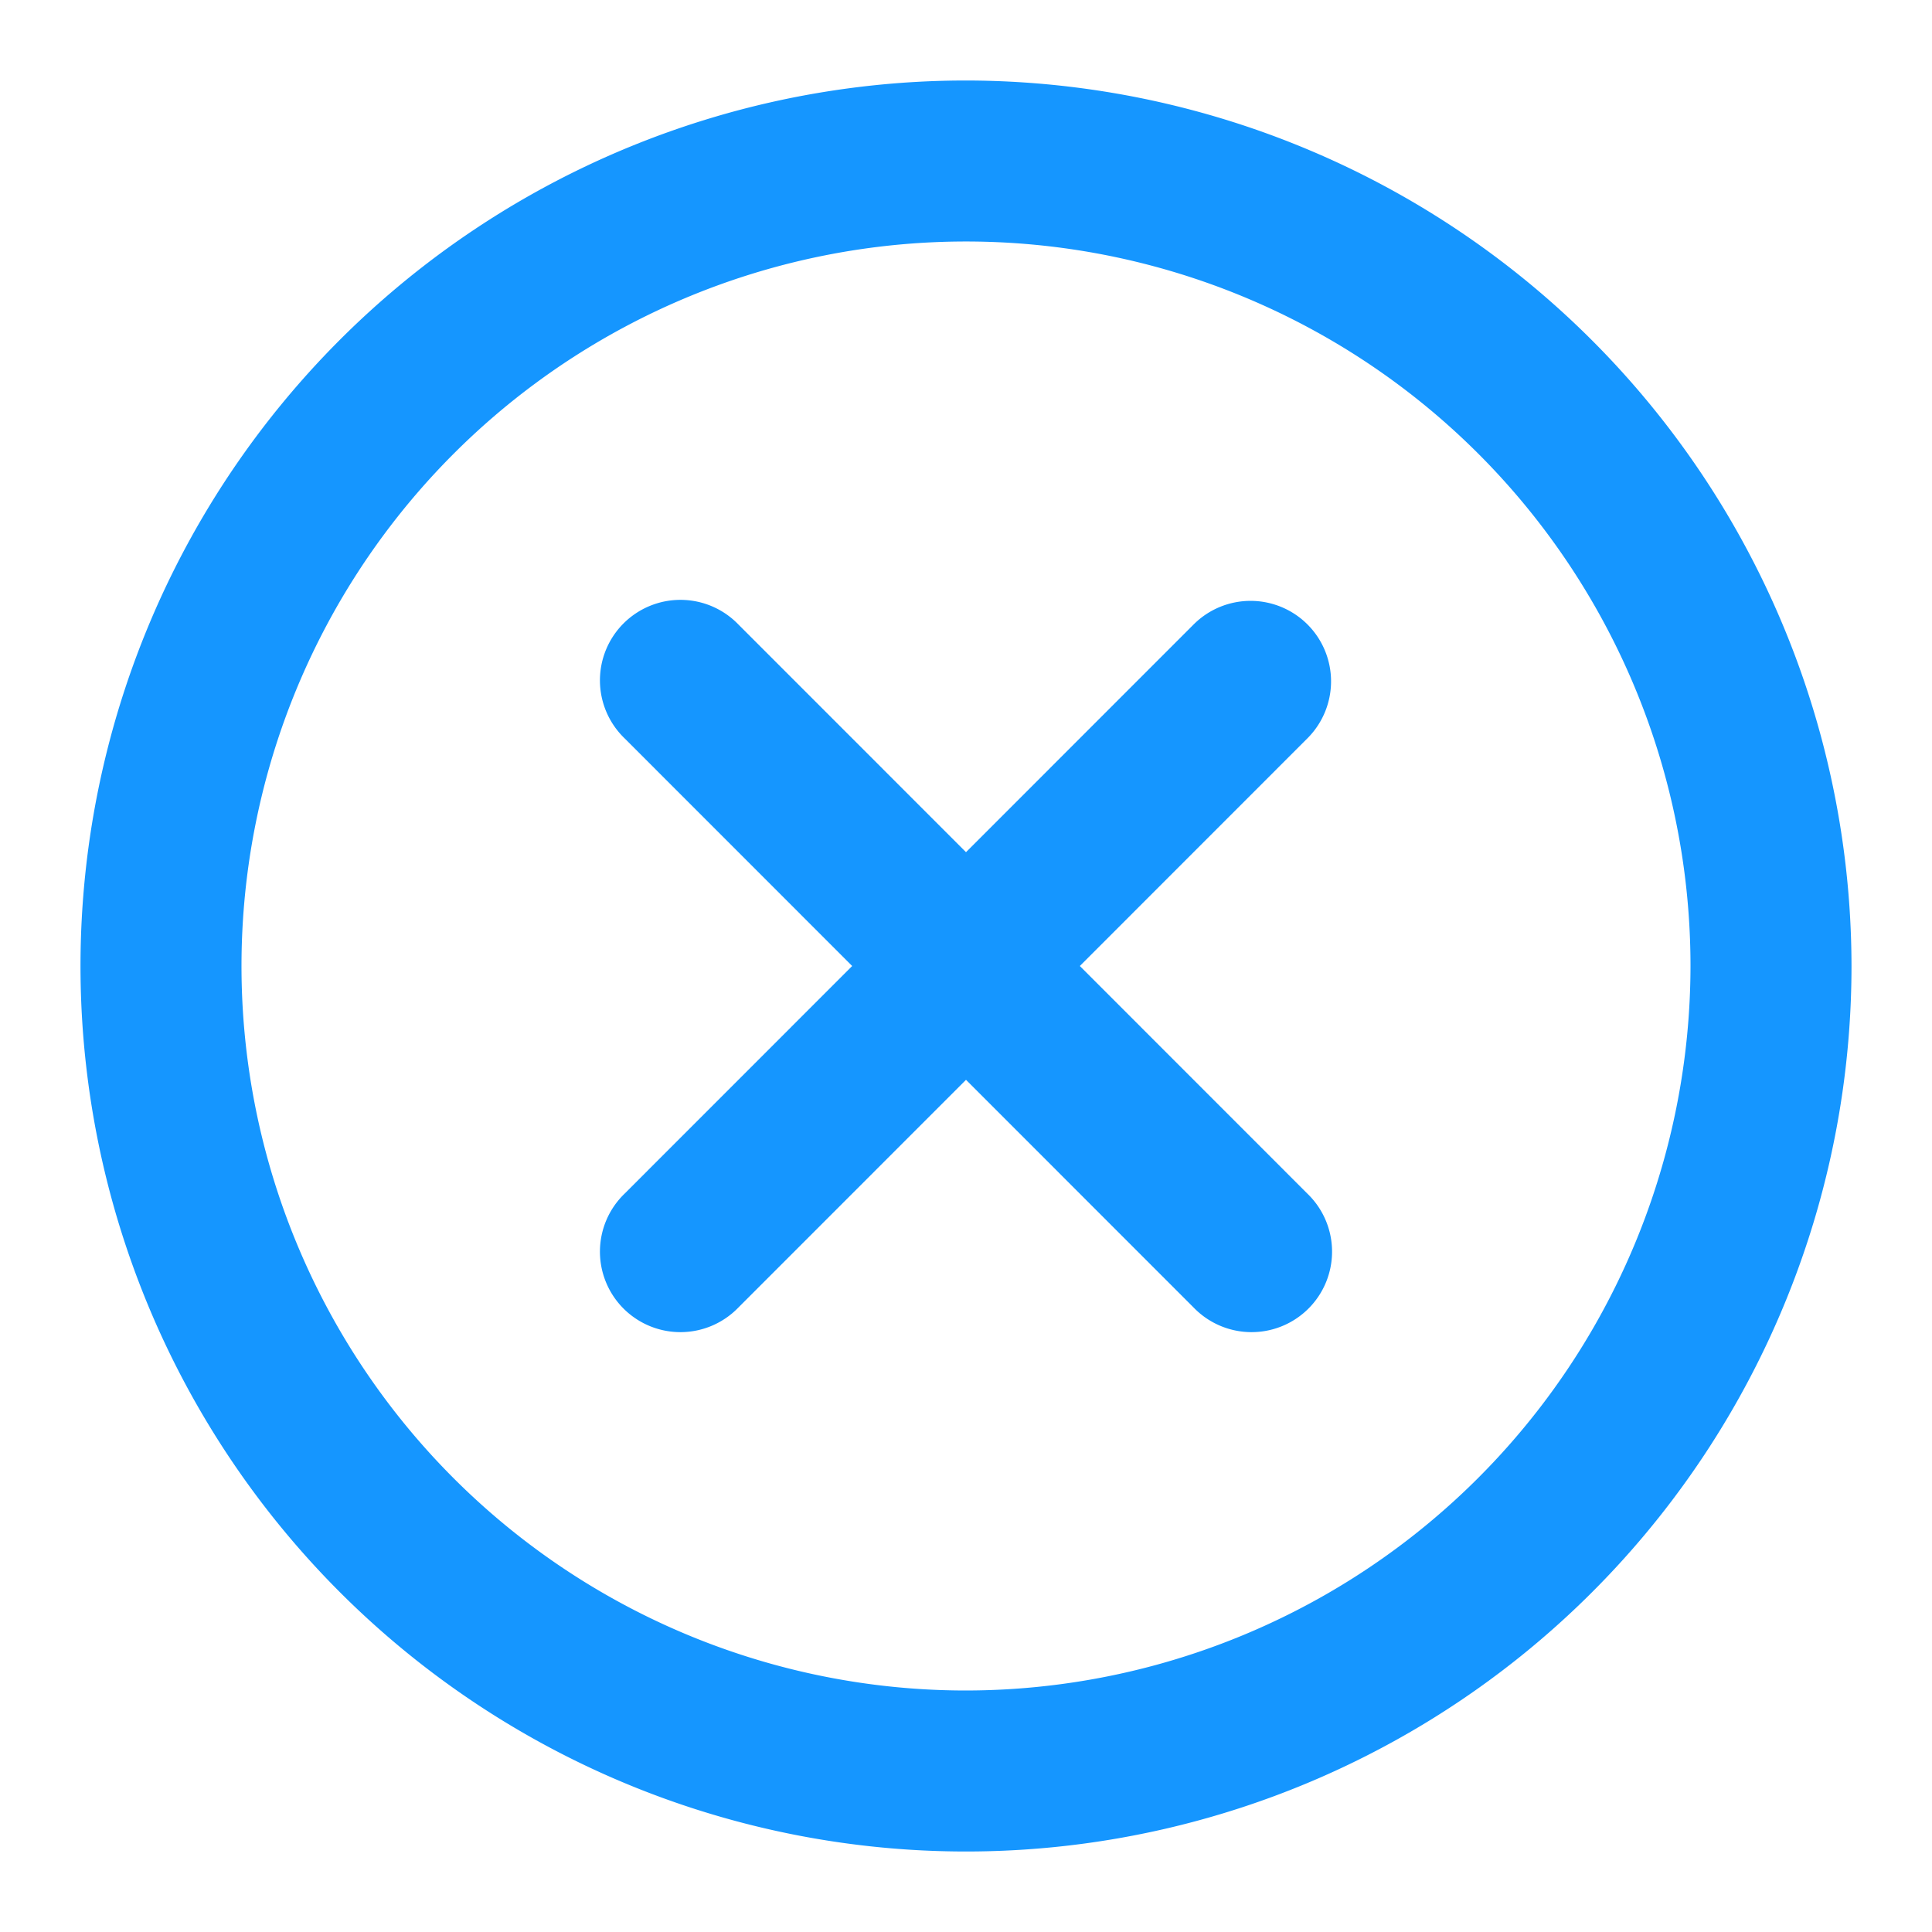
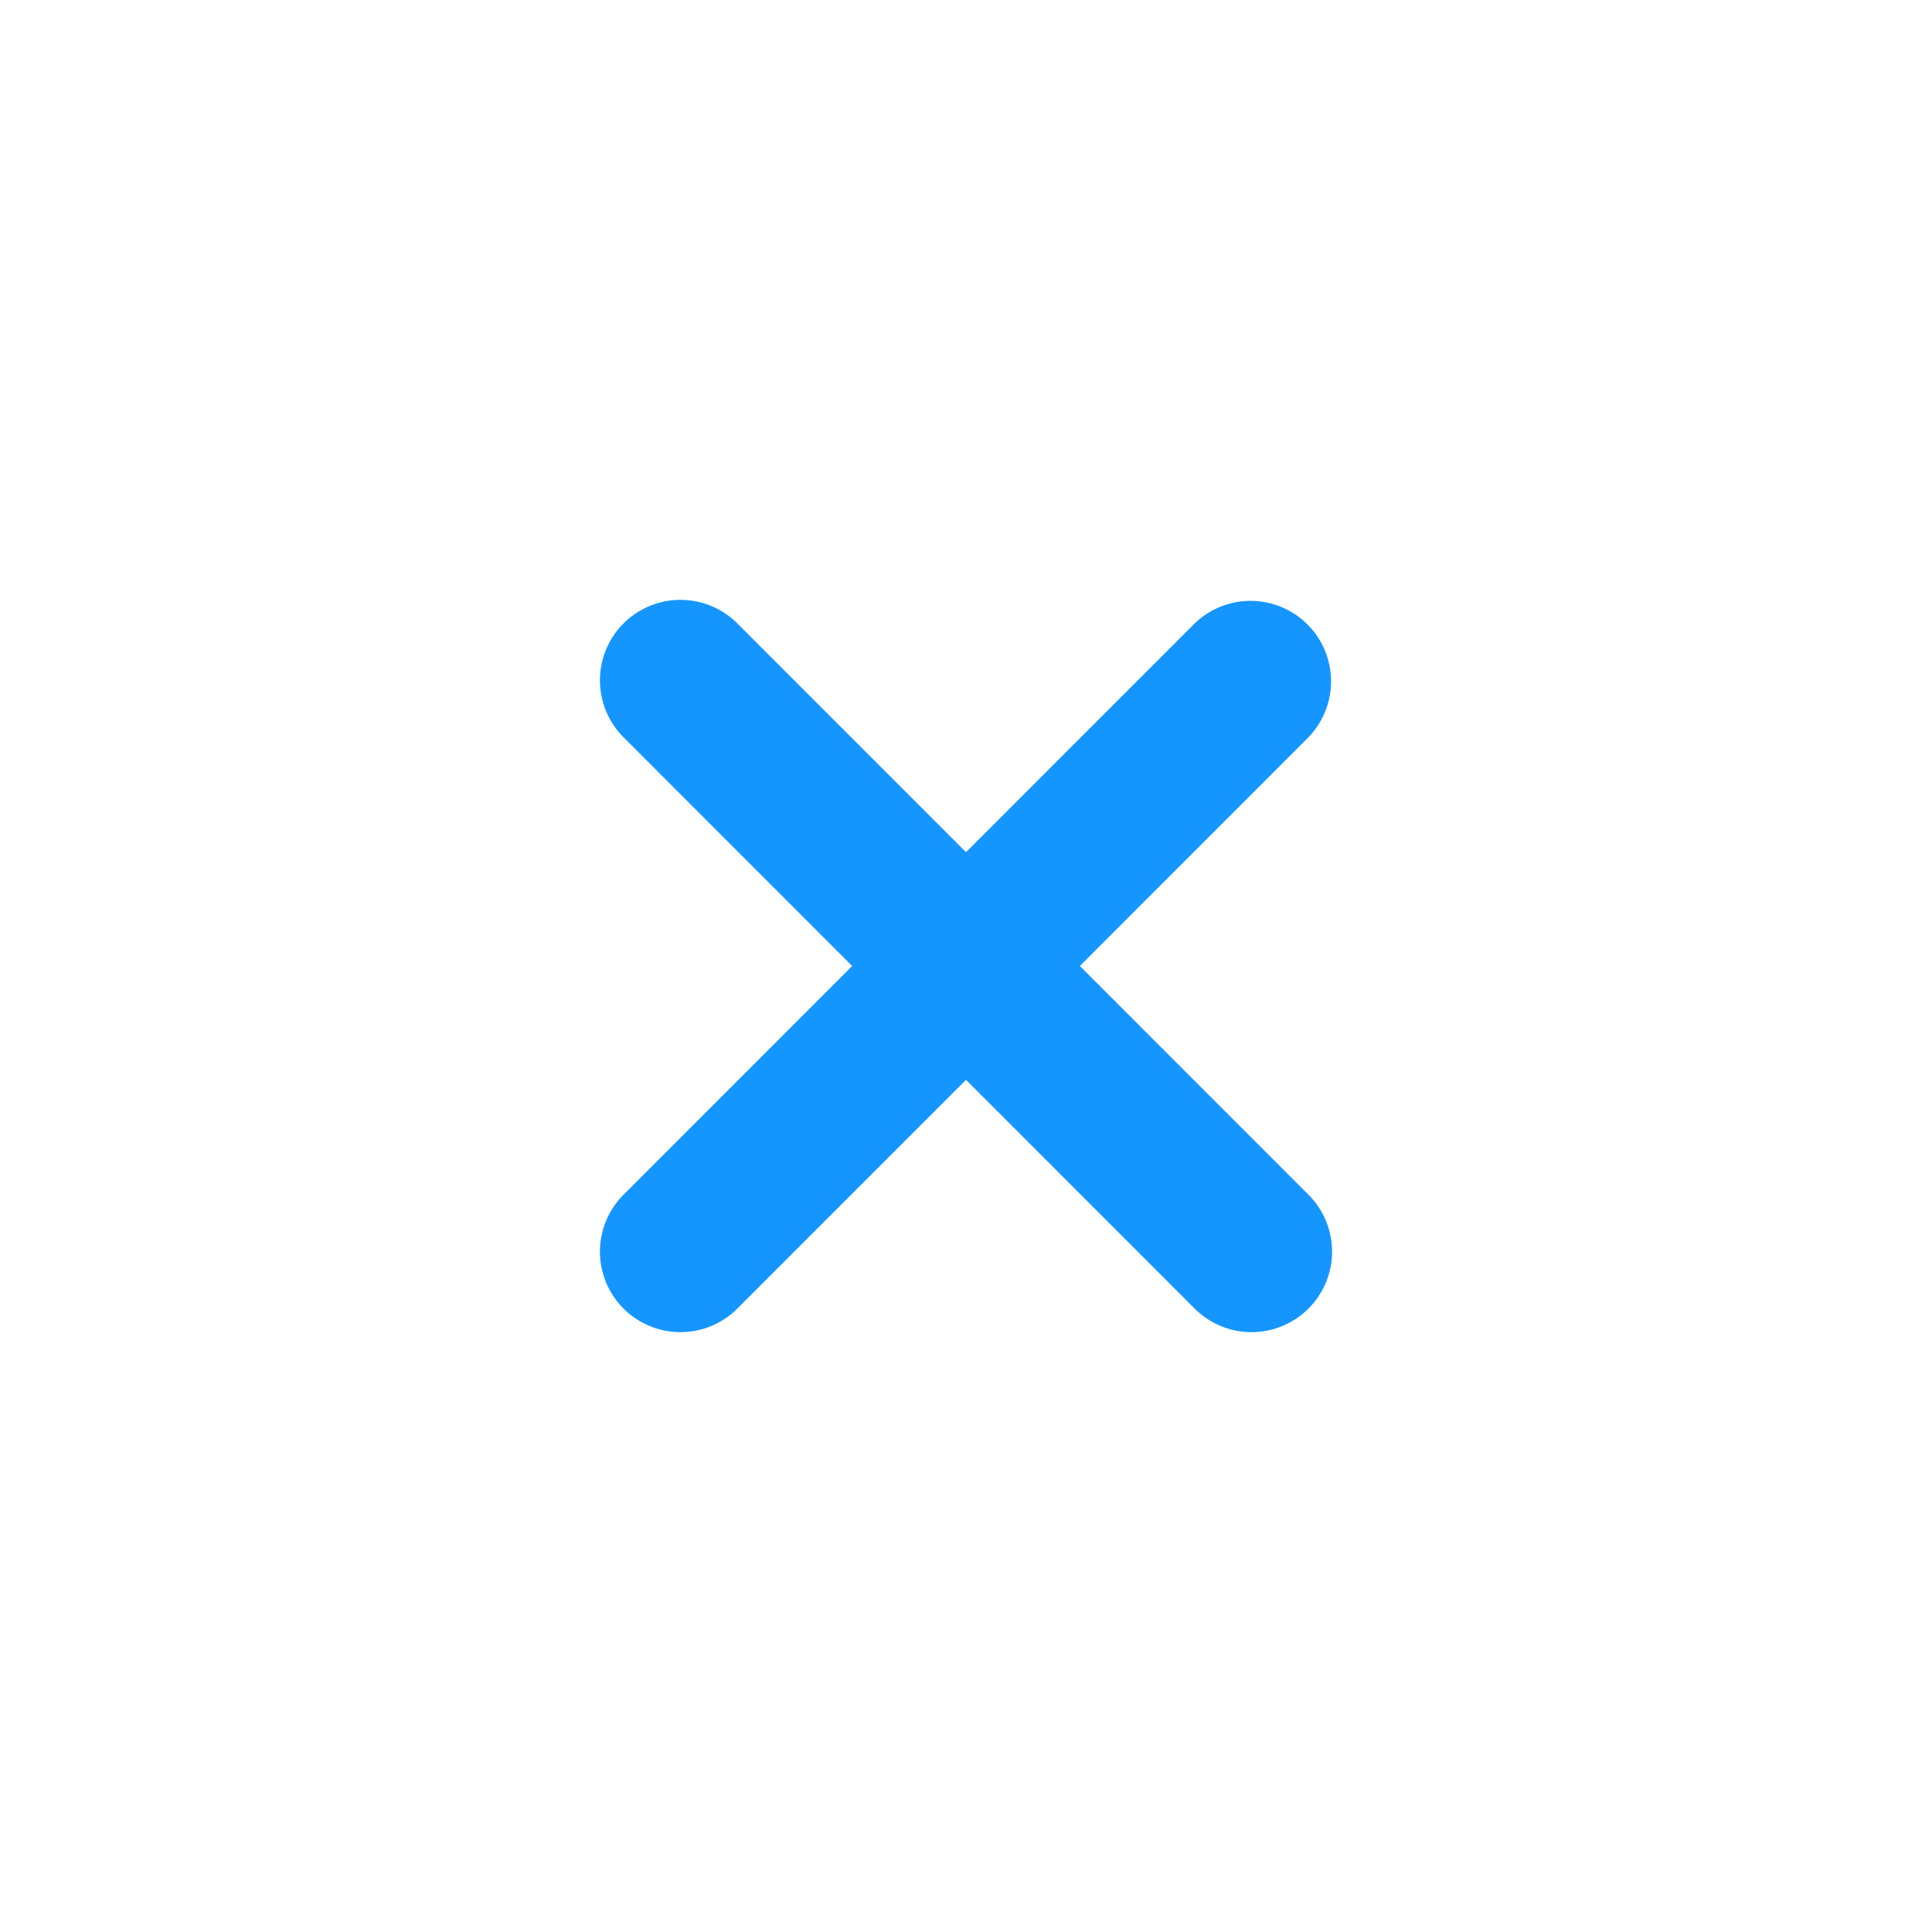
<svg xmlns="http://www.w3.org/2000/svg" version="1.1" width="512" height="512" x="0" y="0" viewBox="0 0 24 24" style="enable-background:new 0 0 512 512" class="">
  <g>
-     <path d="m12 1a11 11 0 1 0 11 11 11.013 11.013 0 0 0 -11-11zm0 20a9 9 0 1 1 9-9 9.01 9.01 0 0 1 -9 9z" data-original="#000000" style="fill: rgb(21, 150, 255);" />
    <path d="m16.242 7.757a1 1 0 0 0 -1.414 0l-2.828 2.829-2.828-2.829a1 1 0 1 0 -1.414 1.414l2.828 2.829-2.828 2.829a1 1 0 1 0 1.414 1.414l2.828-2.829 2.828 2.829a1 1 0 1 0 1.414-1.414l-2.828-2.829 2.828-2.829a1 1 0 0 0 0-1.414z" data-original="#000000" style="fill: rgb(21, 150, 255);" />
  </g>
</svg>